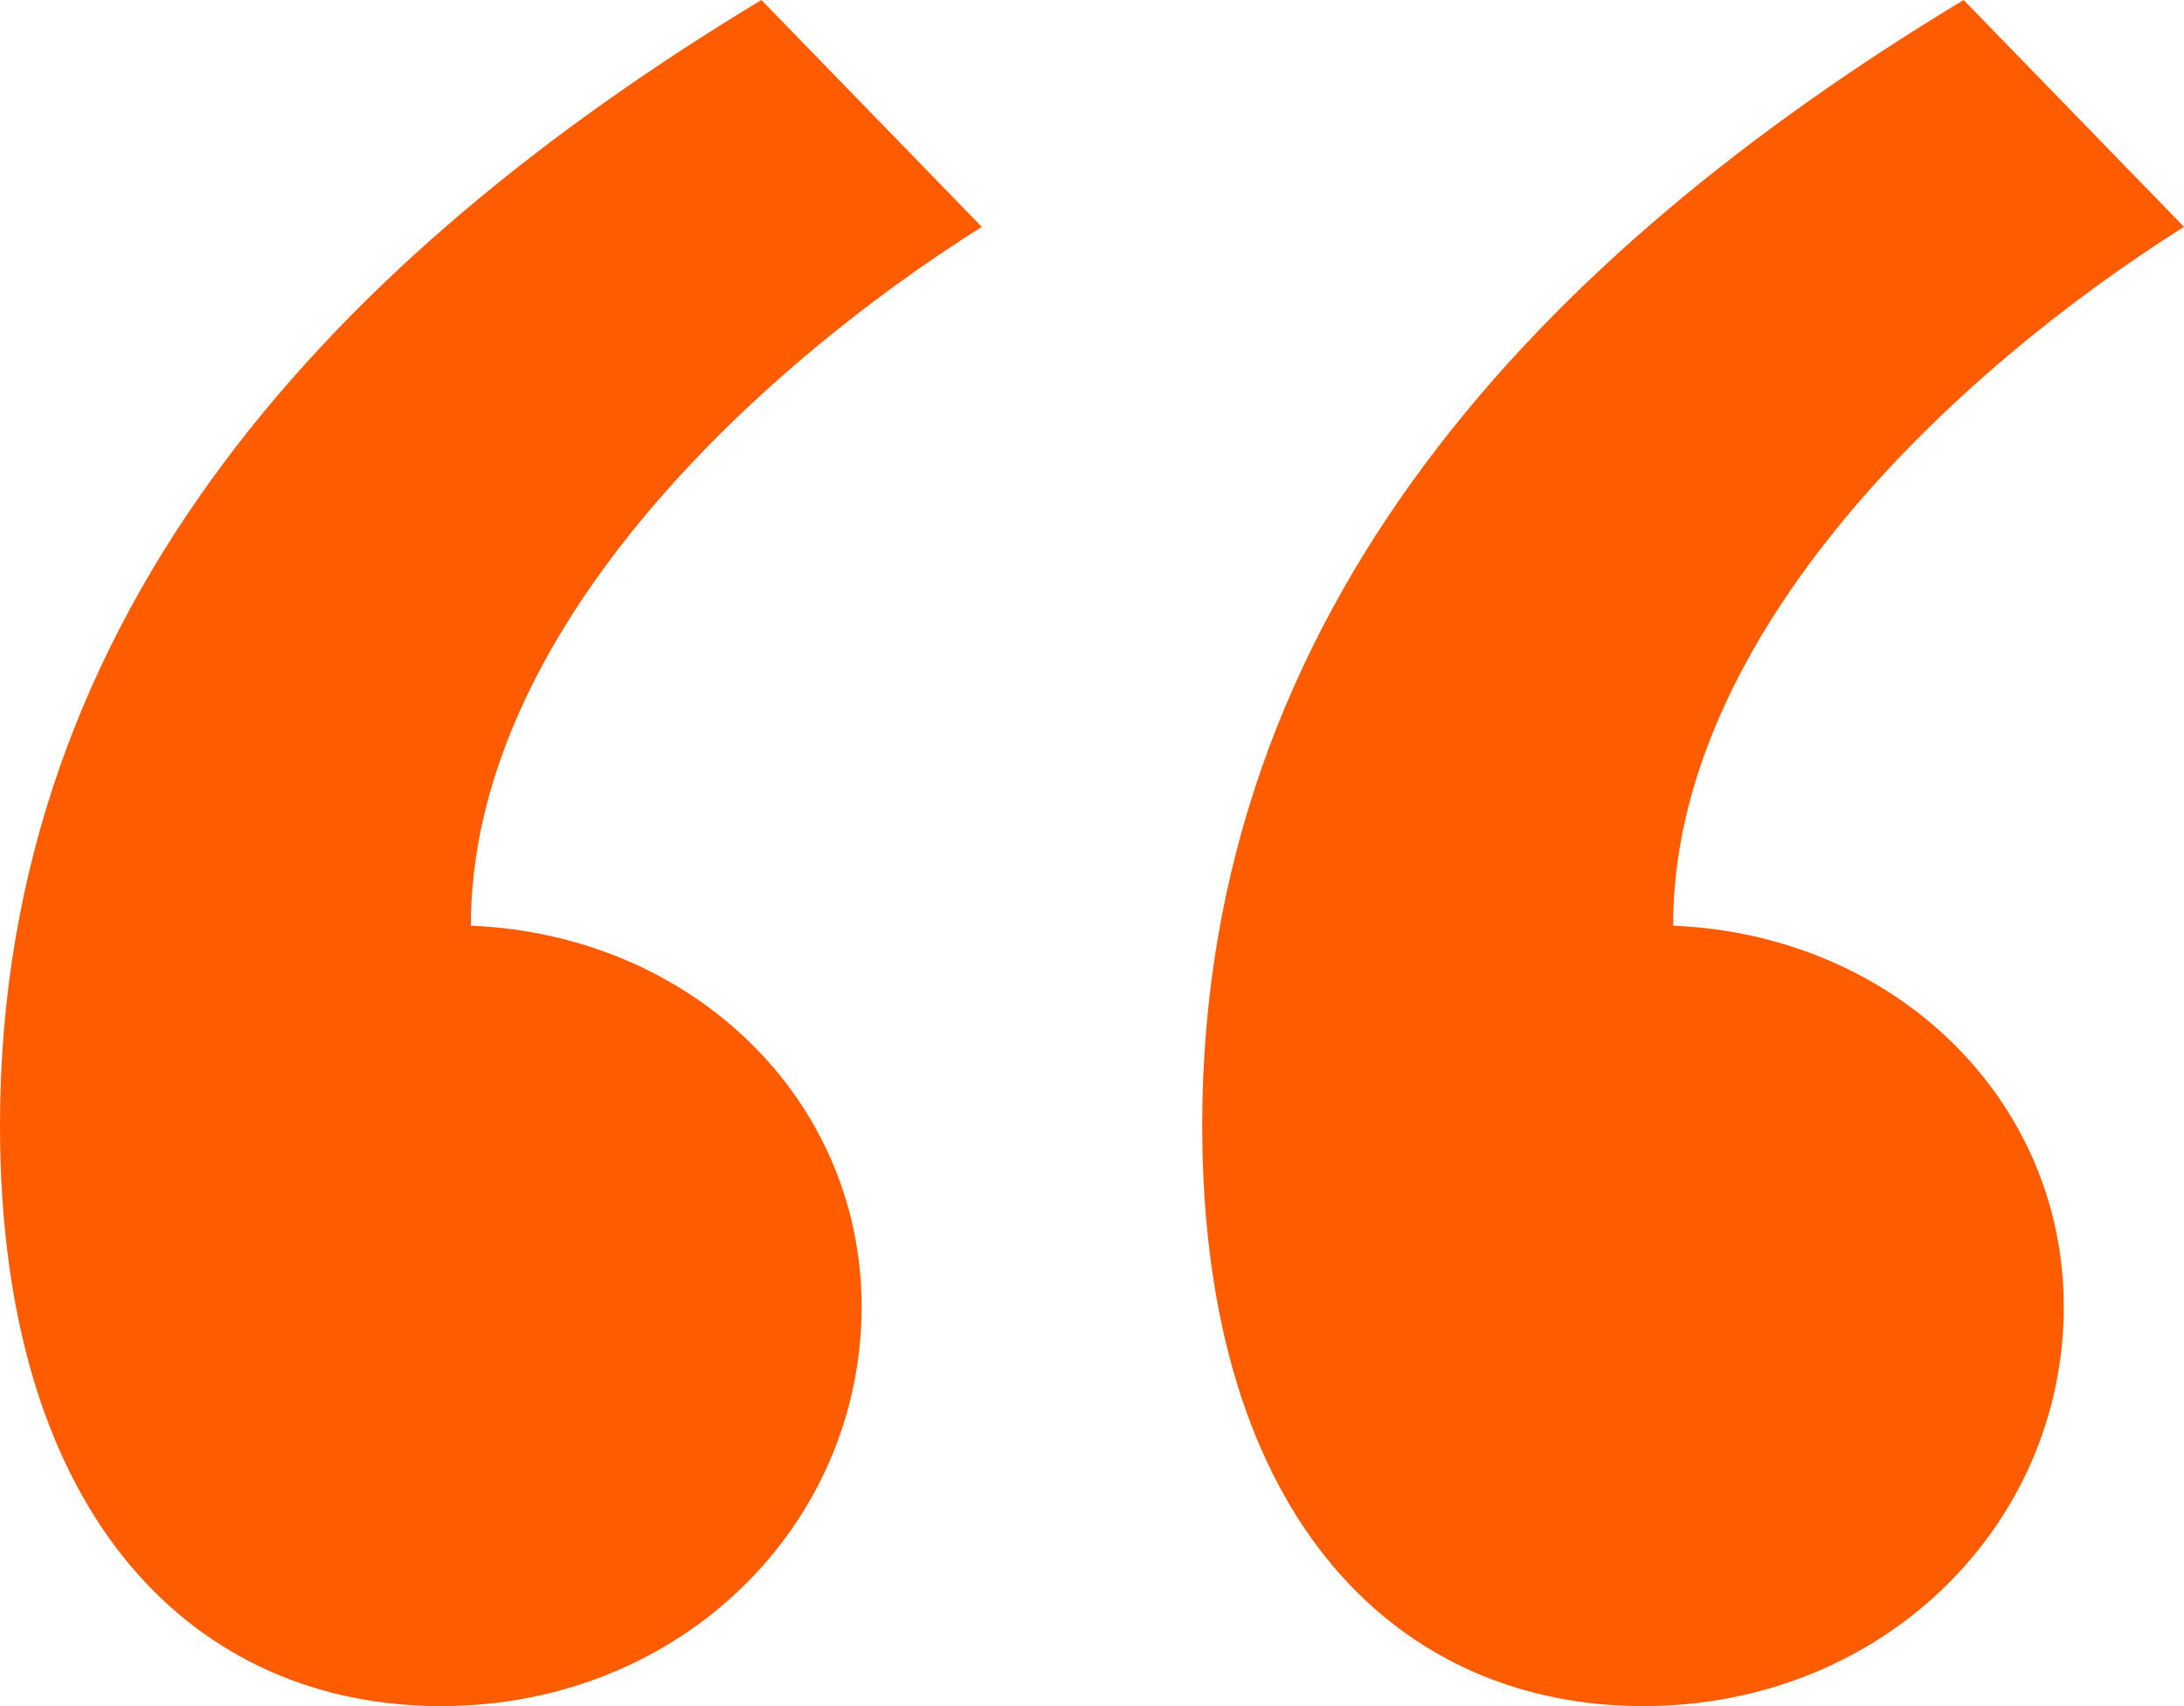
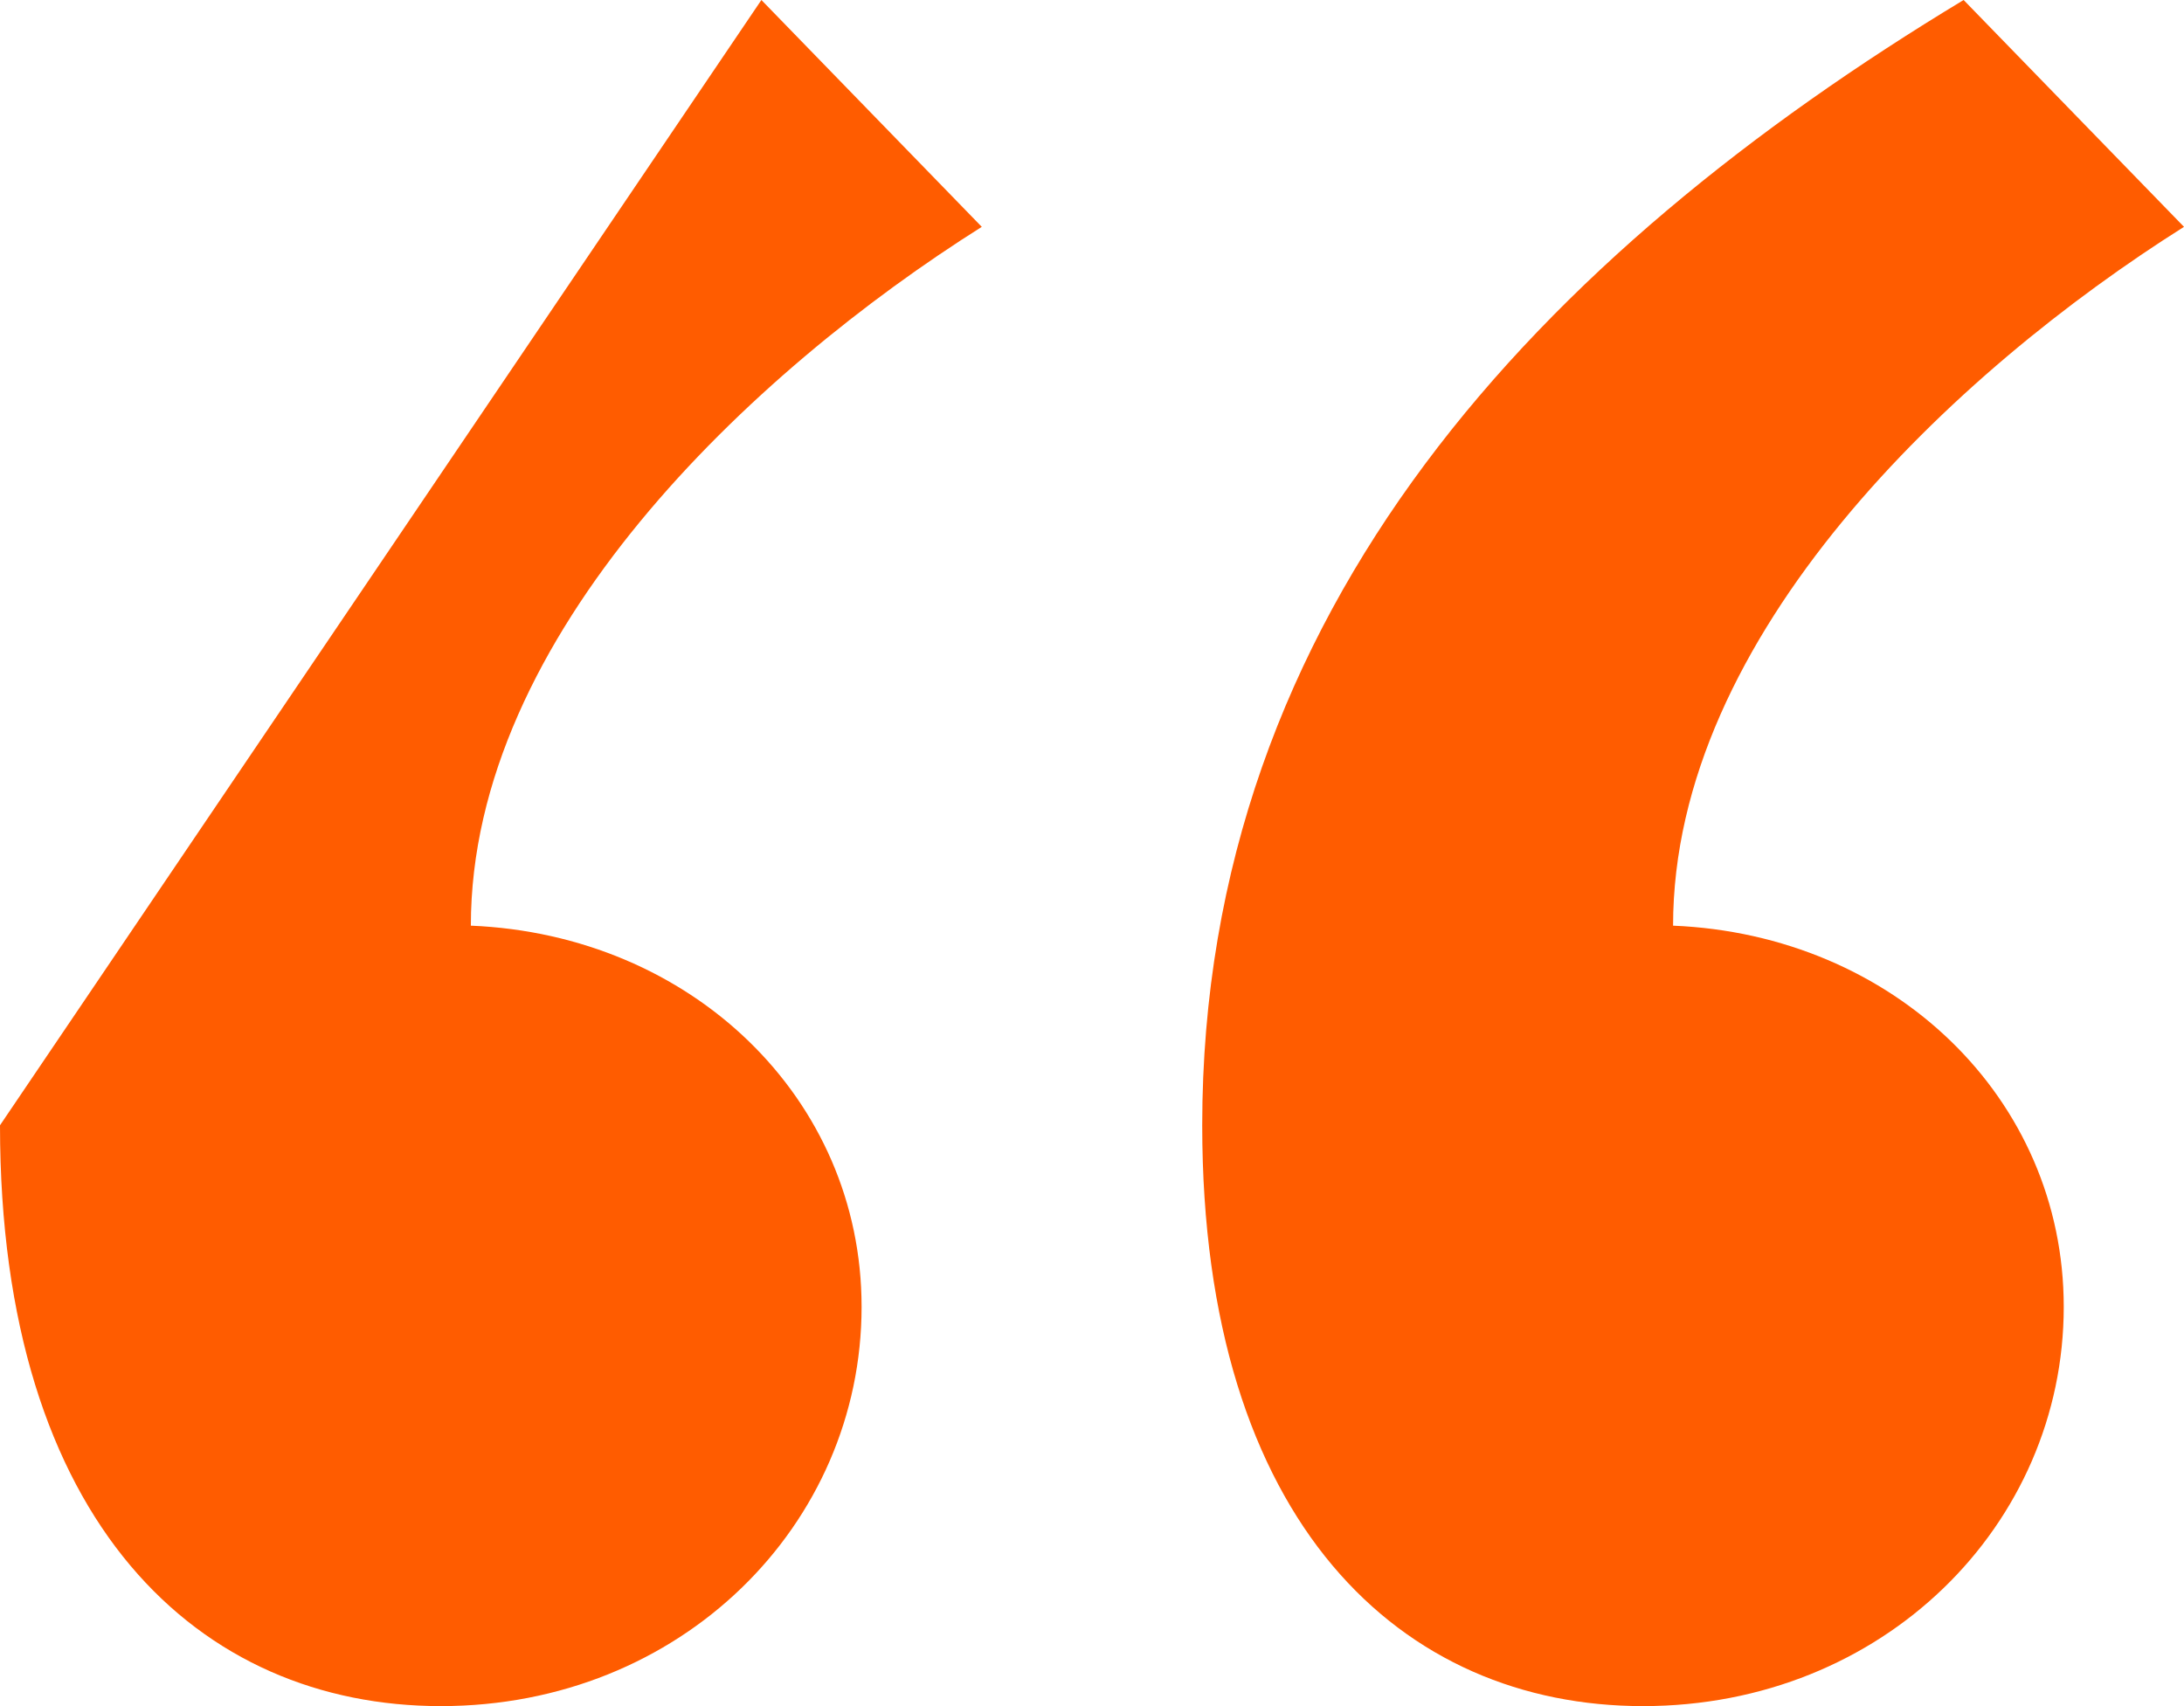
<svg xmlns="http://www.w3.org/2000/svg" width="32" height="25" viewBox="0 0 32 25" fill="none">
-   <path d="M11.156 0L14.385 3.324C11.009 5.452 6.899 9.309 6.899 13.564C10.128 13.697 12.624 16.09 12.624 19.149C12.624 22.34 9.982 25 6.459 25C2.936 25 0 22.34 0 16.489C0 8.91 4.991 3.723 11.156 0ZM28.771 0L32 3.324C28.624 5.452 24.514 9.309 24.514 13.564C27.743 13.697 30.238 16.09 30.238 19.149C30.238 22.34 27.596 25 24.073 25C20.55 25 17.615 22.34 17.615 16.489C17.615 8.91 22.605 3.723 28.771 0Z" fill="#FF5C00" />
+   <path d="M11.156 0L14.385 3.324C11.009 5.452 6.899 9.309 6.899 13.564C10.128 13.697 12.624 16.09 12.624 19.149C12.624 22.34 9.982 25 6.459 25C2.936 25 0 22.34 0 16.489ZM28.771 0L32 3.324C28.624 5.452 24.514 9.309 24.514 13.564C27.743 13.697 30.238 16.09 30.238 19.149C30.238 22.34 27.596 25 24.073 25C20.55 25 17.615 22.34 17.615 16.489C17.615 8.91 22.605 3.723 28.771 0Z" fill="#FF5C00" />
</svg>